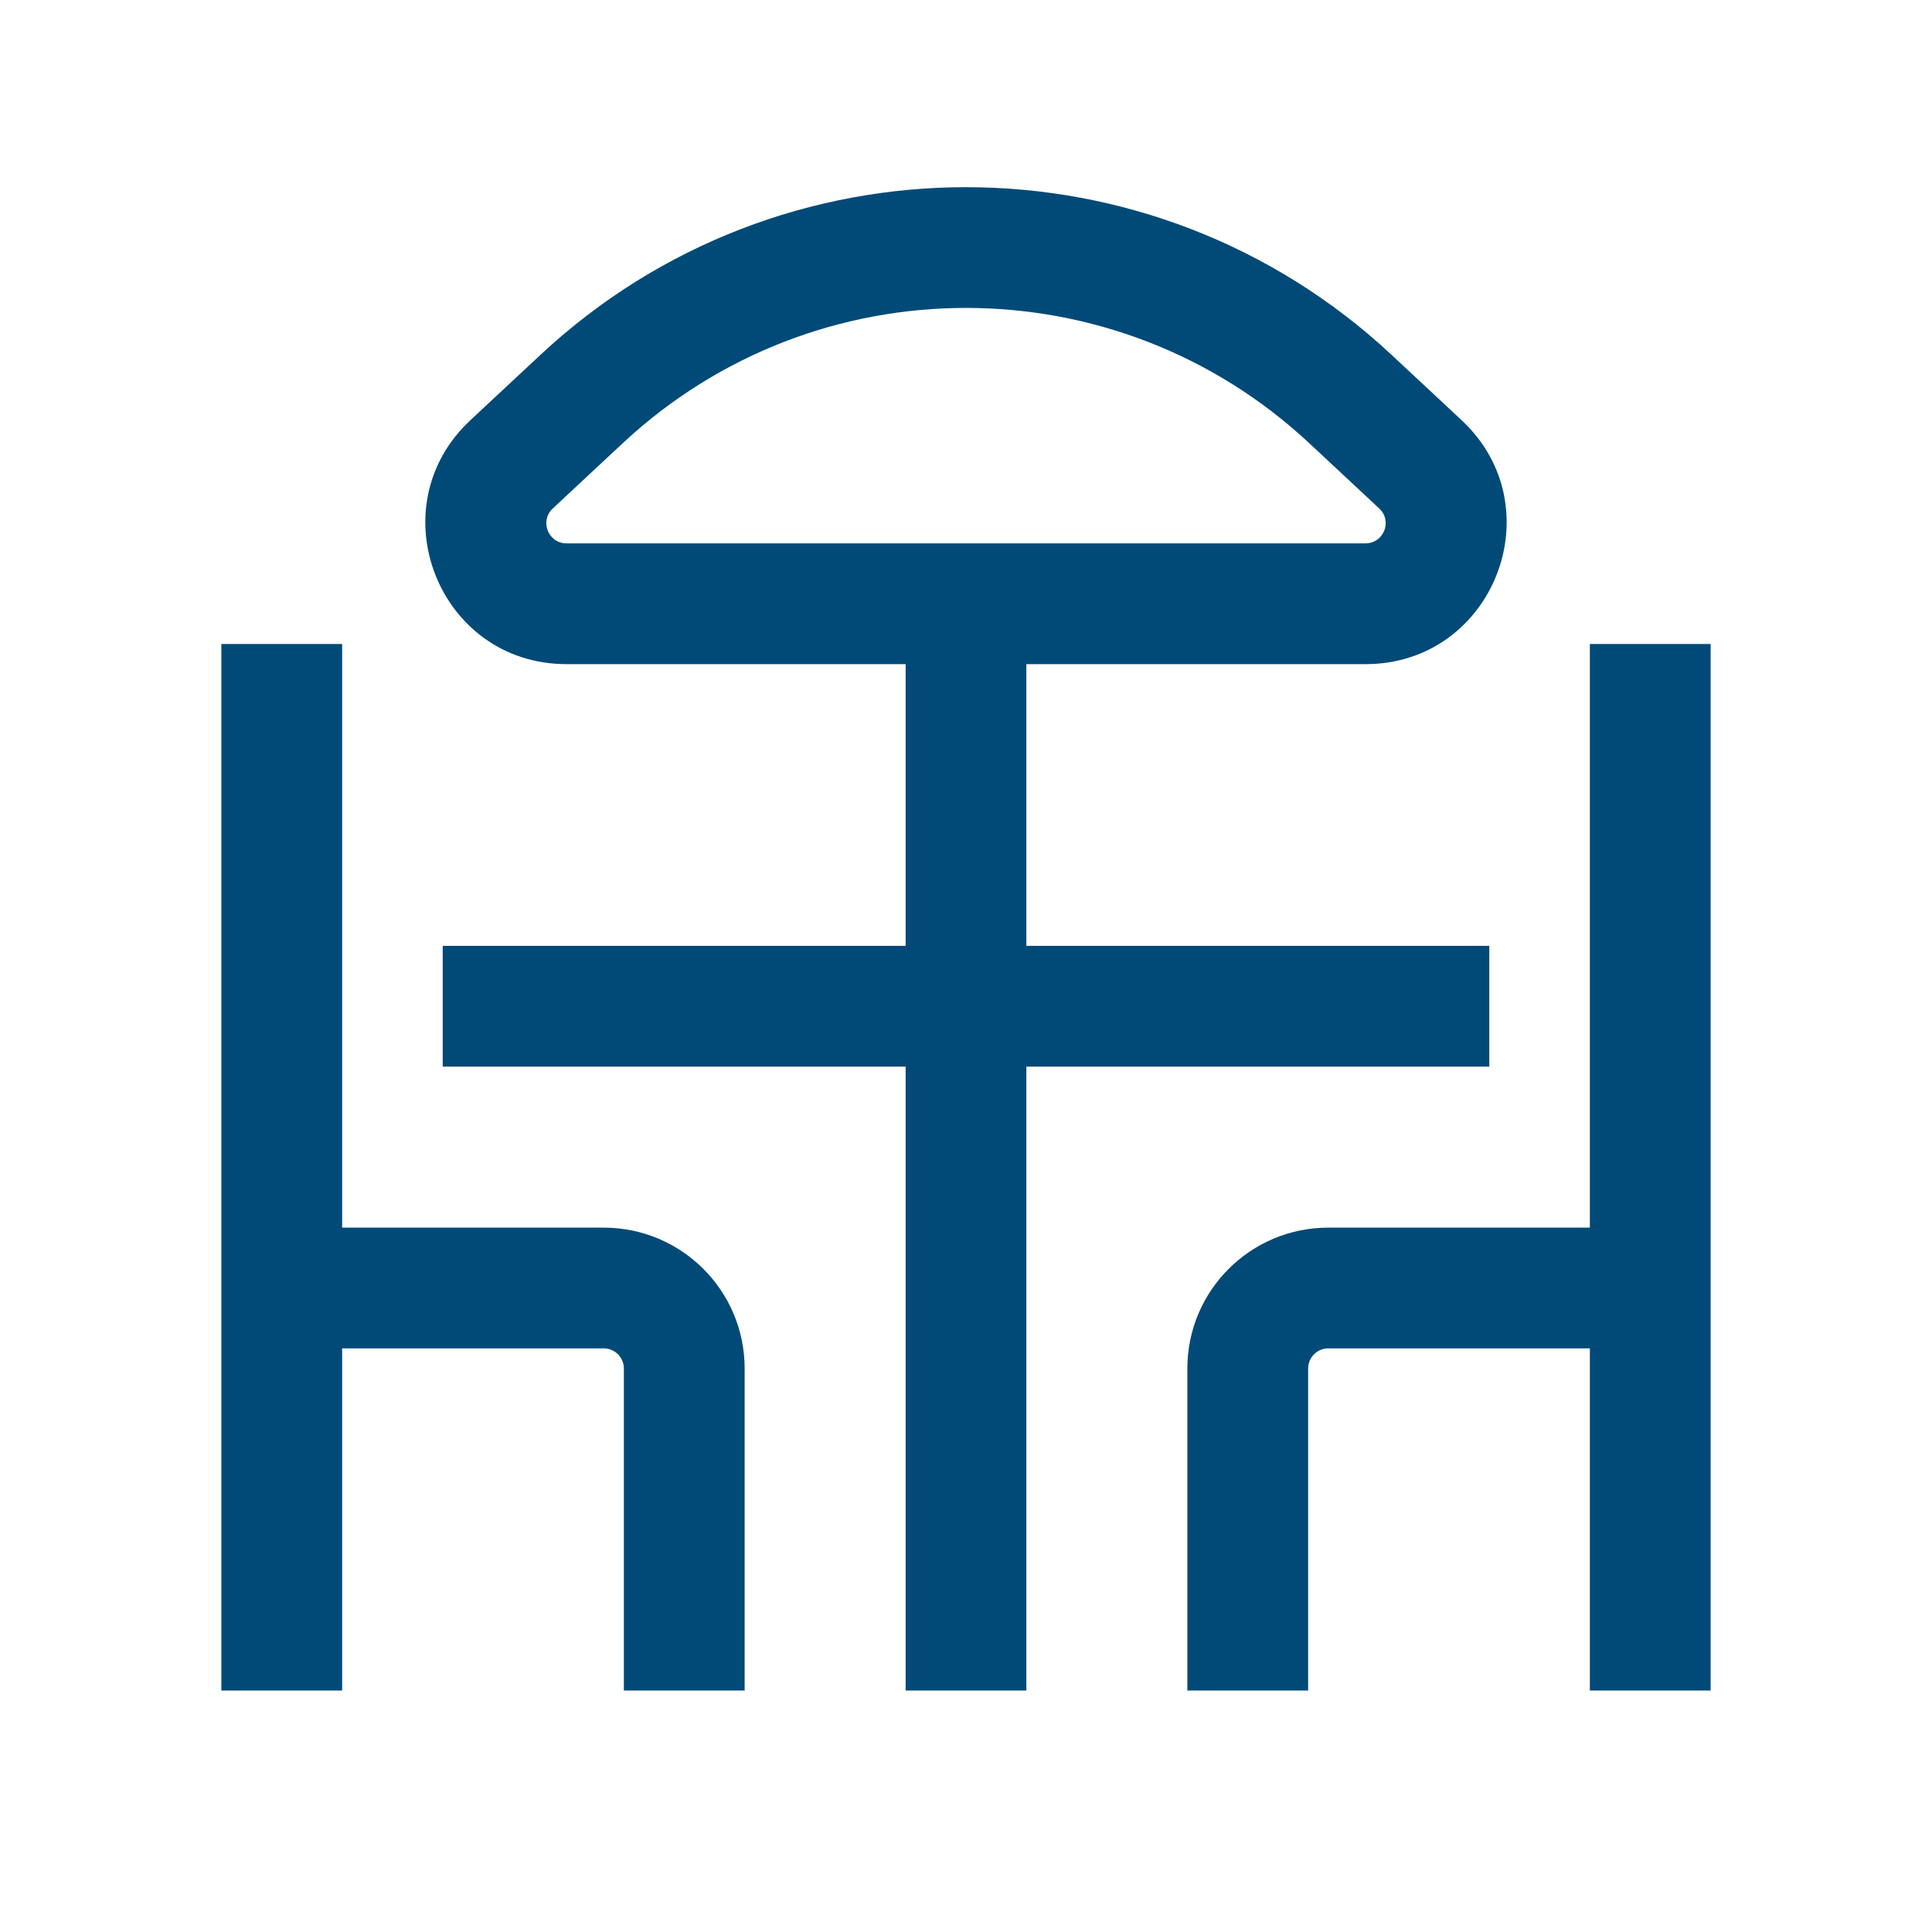
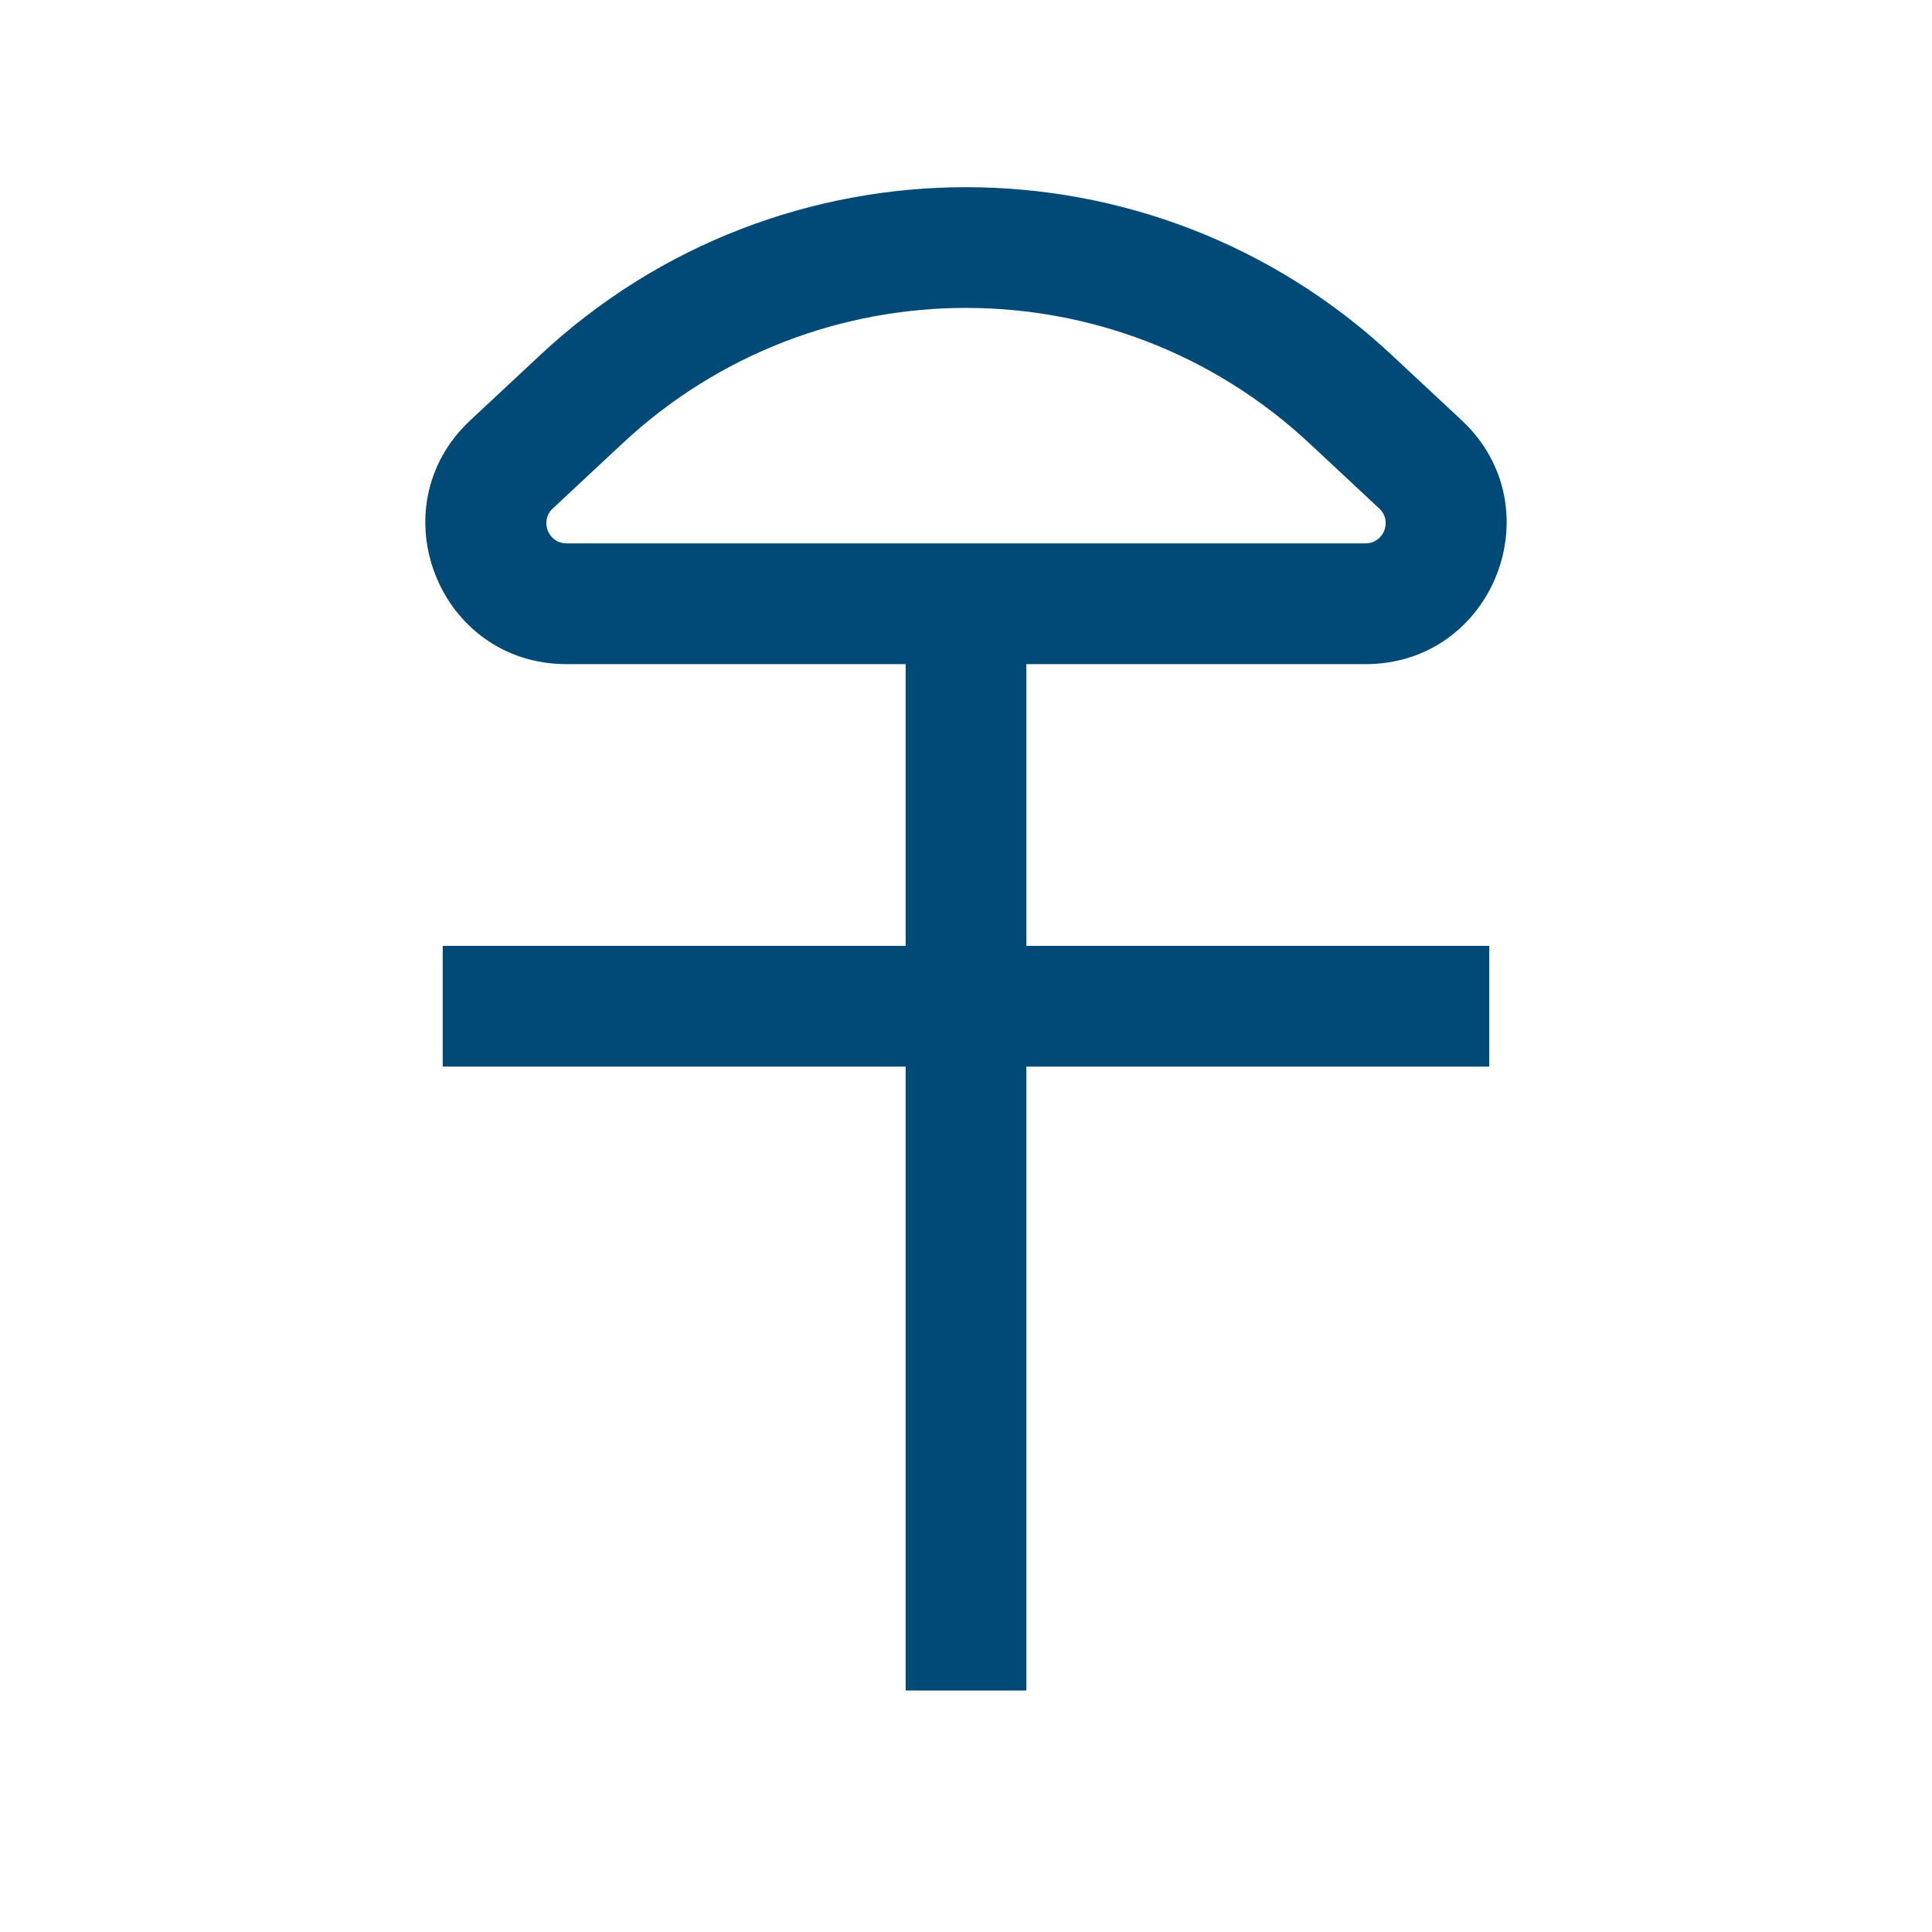
<svg xmlns="http://www.w3.org/2000/svg" width="33" height="33" viewBox="0 0 33 33" fill="none">
  <path fill-rule="evenodd" clip-rule="evenodd" d="M9.229 6.063C13.323 2.242 19.677 2.242 23.771 6.063L24.966 7.178C26.562 8.669 25.508 11.344 23.324 11.344H17.531V16.156H25.438V18.219H17.531V28.875H15.469V18.219H7.562V16.156H15.469V11.344H9.676C7.492 11.344 6.437 8.669 8.034 7.178L9.229 6.063ZM22.364 7.571C19.062 4.489 13.938 4.489 10.636 7.571L9.441 8.686C9.213 8.899 9.364 9.281 9.676 9.281H23.324C23.636 9.281 23.787 8.899 23.559 8.686L22.364 7.571Z" fill="#014A77" />
-   <path d="M3.781 11V28.875H5.844V23.031H10.312C10.502 23.031 10.656 23.185 10.656 23.375V28.875H12.719V23.375C12.719 22.046 11.641 20.969 10.312 20.969H5.844V11H3.781Z" fill="#014A77" />
-   <path d="M29.219 11V28.875H27.156V23.031H22.688C22.498 23.031 22.344 23.185 22.344 23.375V28.875H20.281V23.375C20.281 22.046 21.359 20.969 22.688 20.969H27.156V11H29.219Z" fill="#014A77" />
</svg>